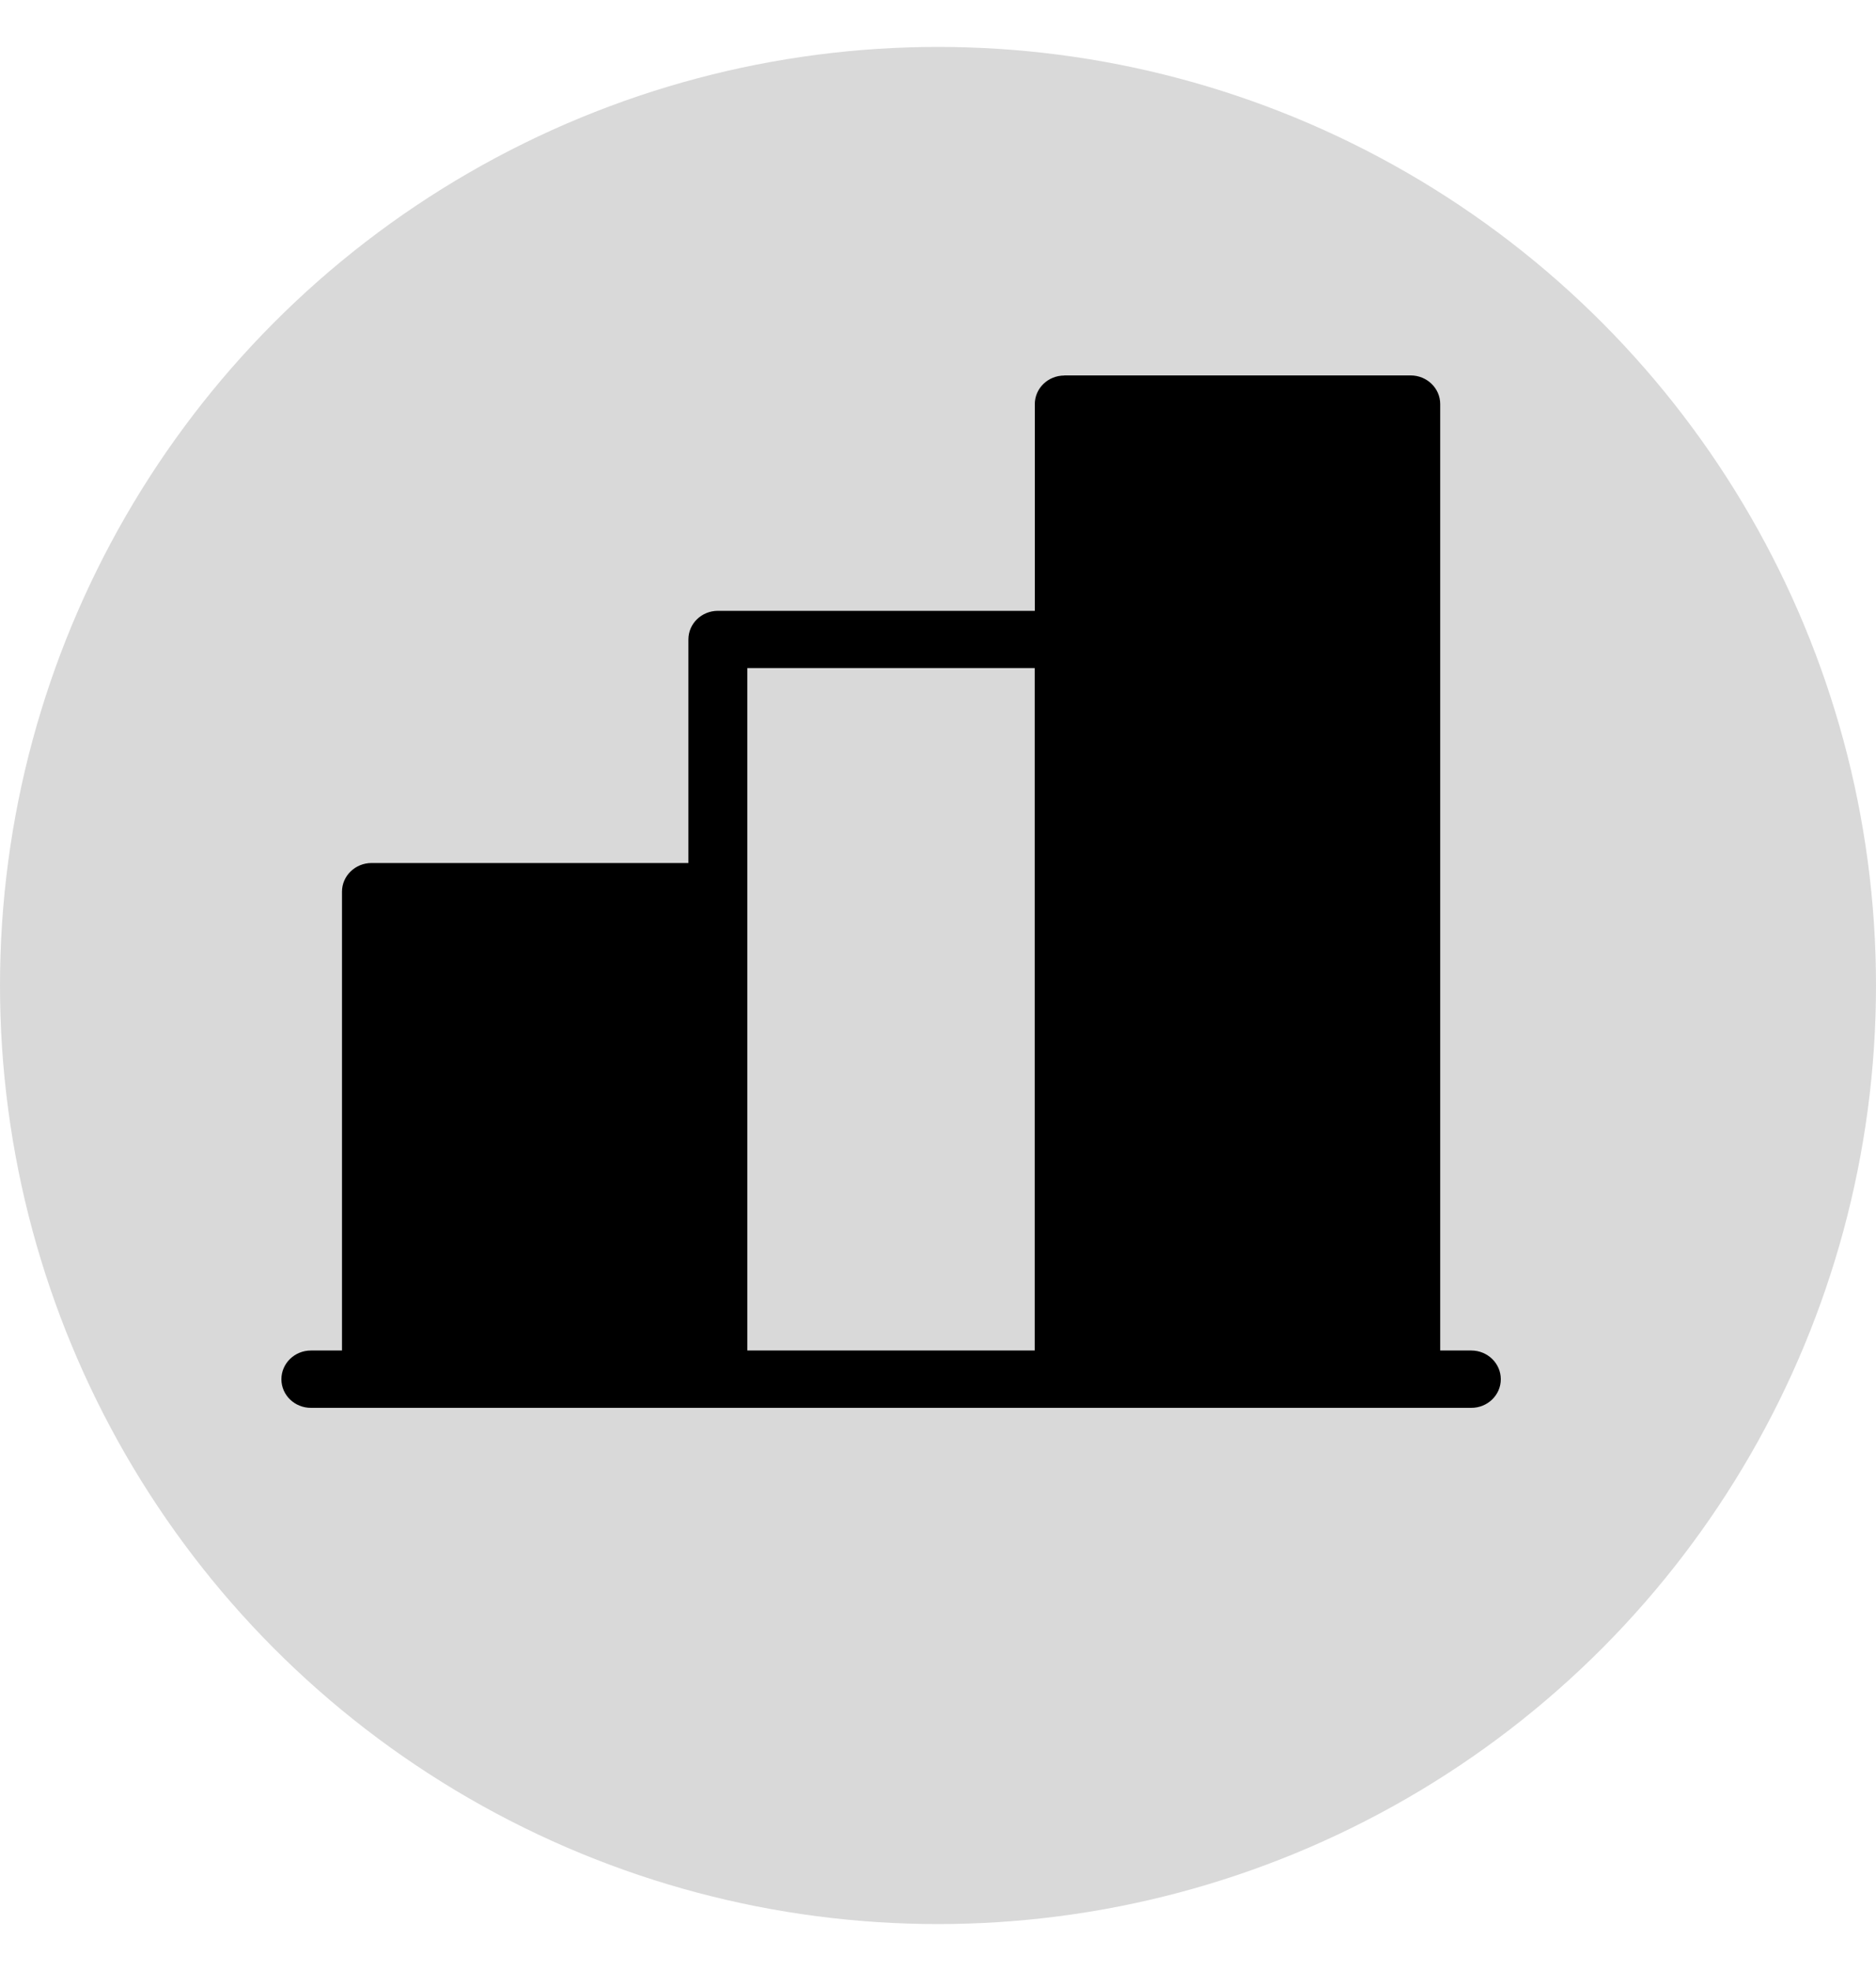
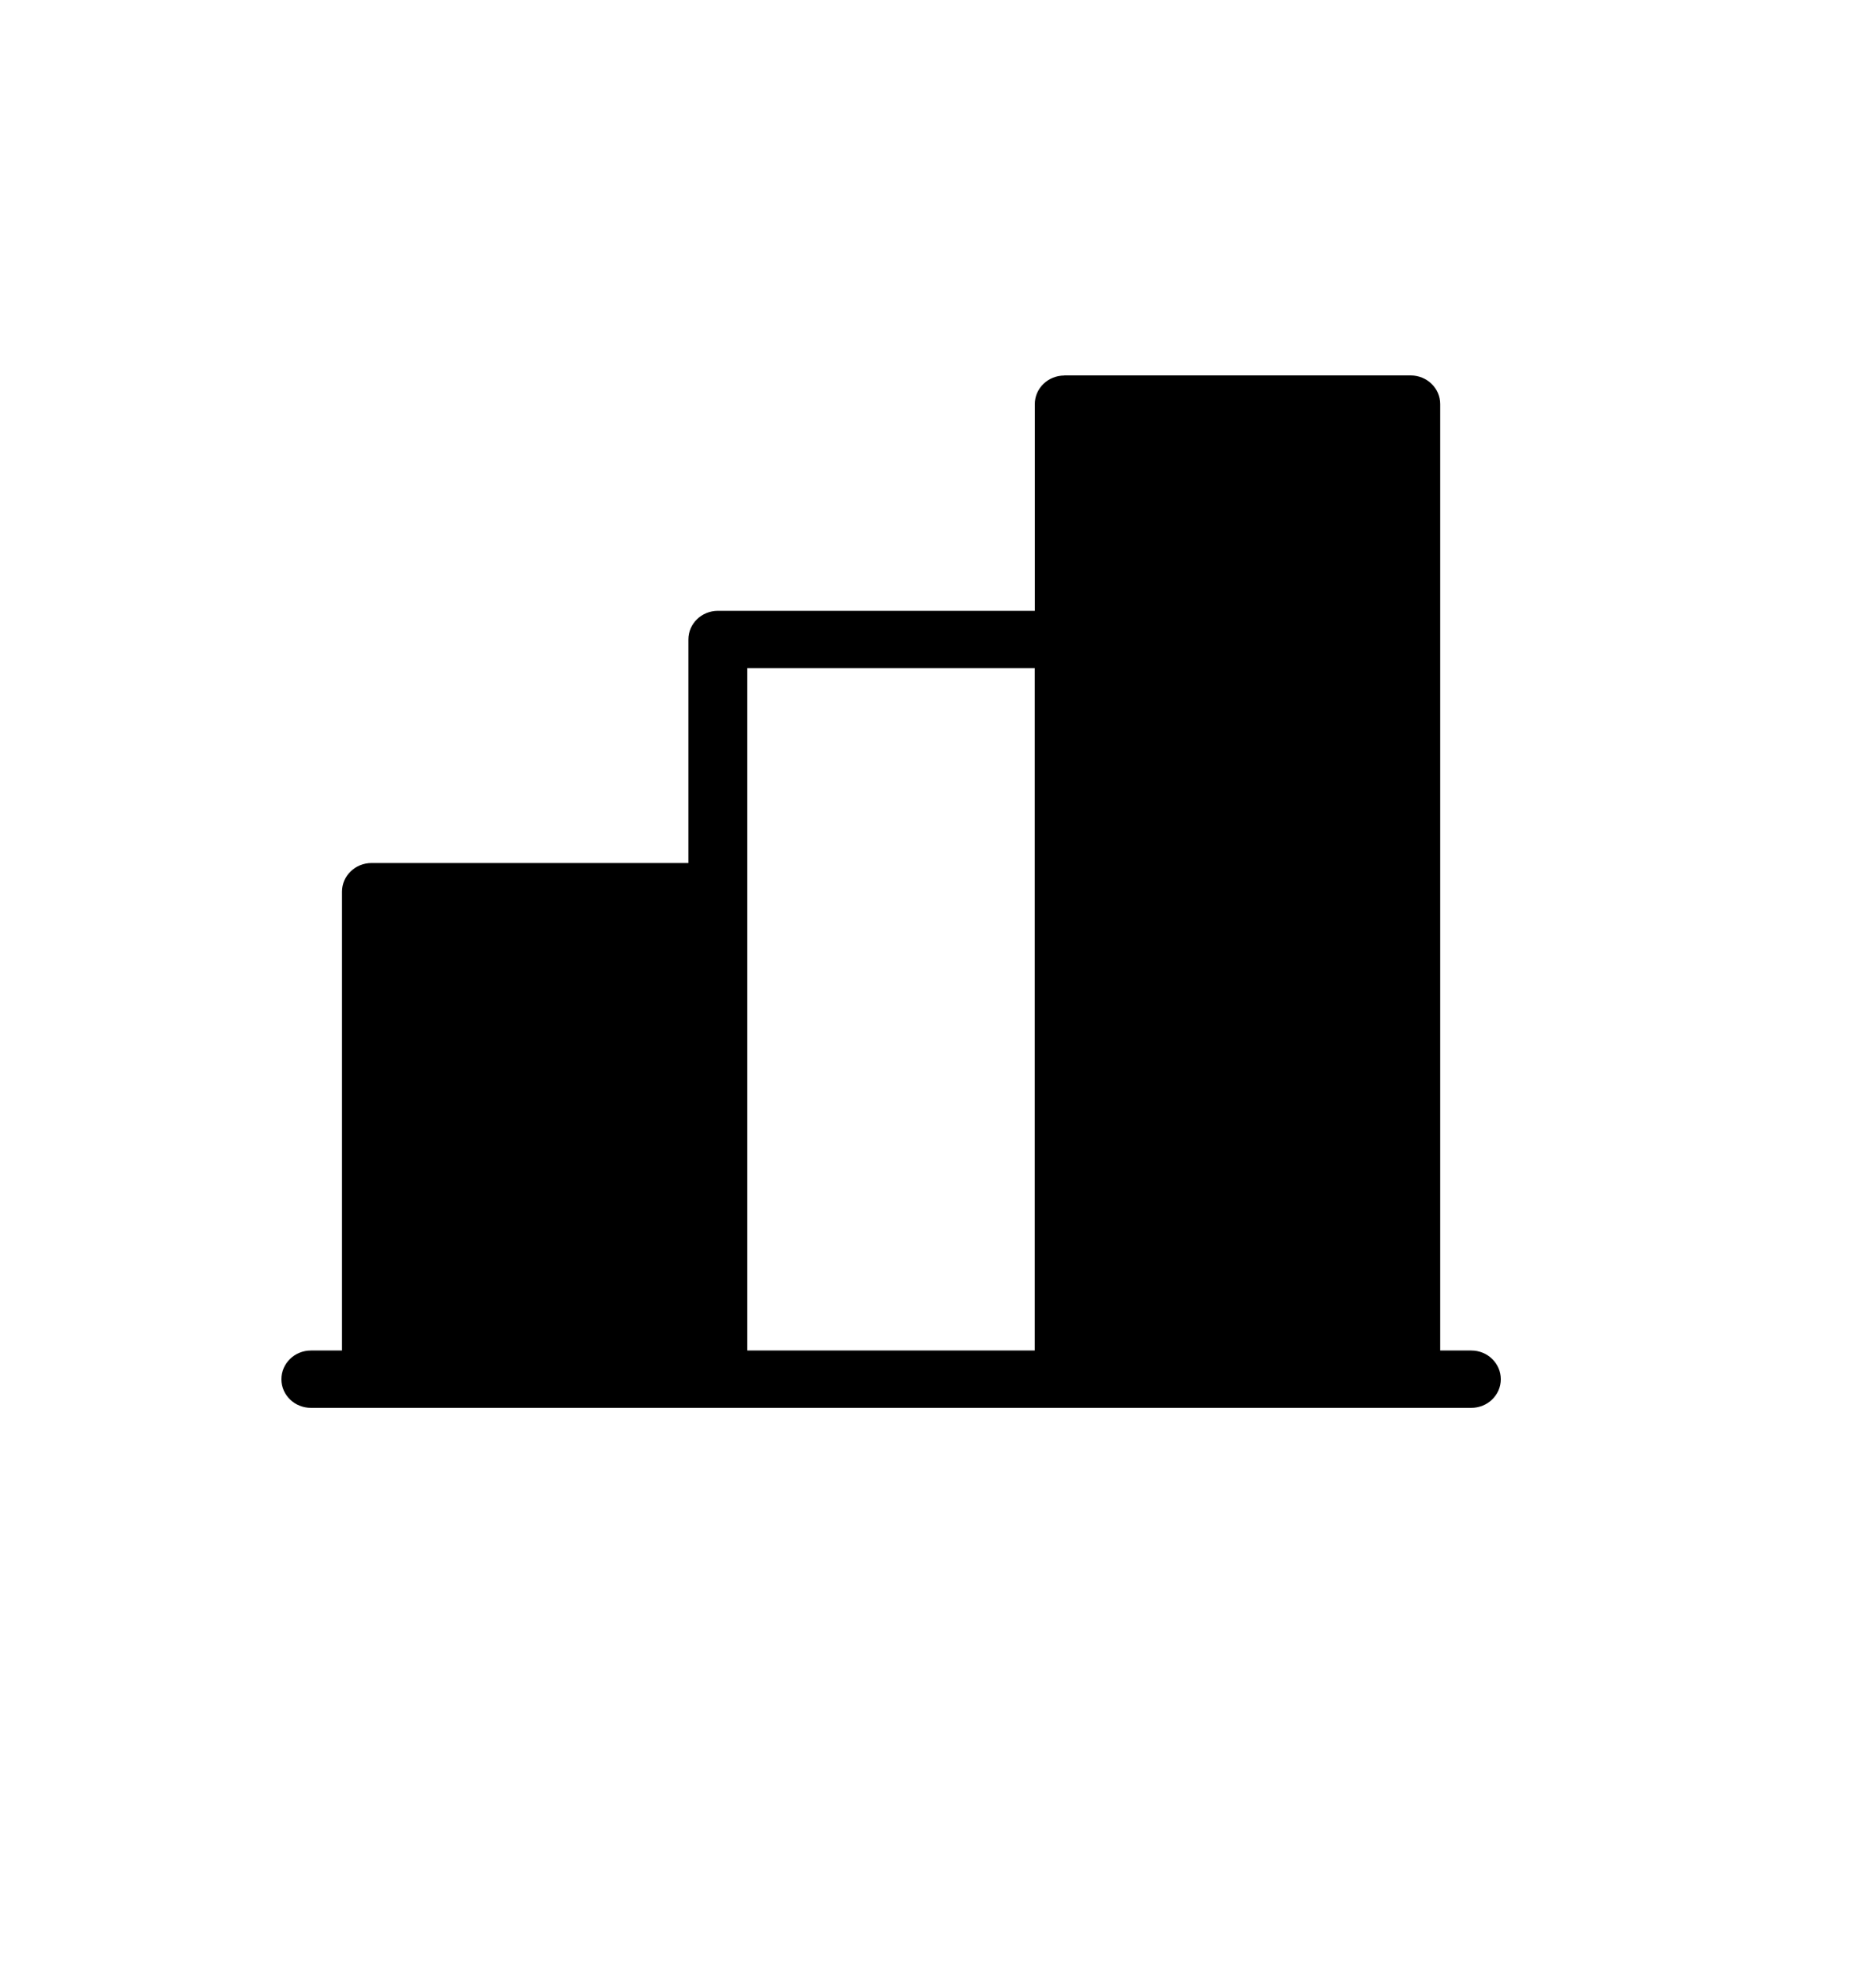
<svg xmlns="http://www.w3.org/2000/svg" width="20" height="21" viewBox="0 0 20 21" fill="none">
-   <circle cx="10" cy="10.5" r="10" fill="#D9D9D9" />
  <path d="M11.346 4H15.039C15.213 4 15.354 4.137 15.354 4.305V14.389H15.685C15.859 14.389 16 14.526 16 14.695C16 14.864 15.859 15 15.685 15H3.315C3.141 15 3 14.864 3 14.695C3 14.526 3.141 14.389 3.315 14.389H3.646V9.5C3.646 9.332 3.787 9.195 3.961 9.195H7.339V6.813C7.339 6.644 7.48 6.508 7.654 6.508H11.032V4.306C11.032 4.137 11.173 4.001 11.347 4.001L11.346 4ZM11.031 14.389V7.118H7.967V14.389H11.031Z" fill="black" />
</svg>